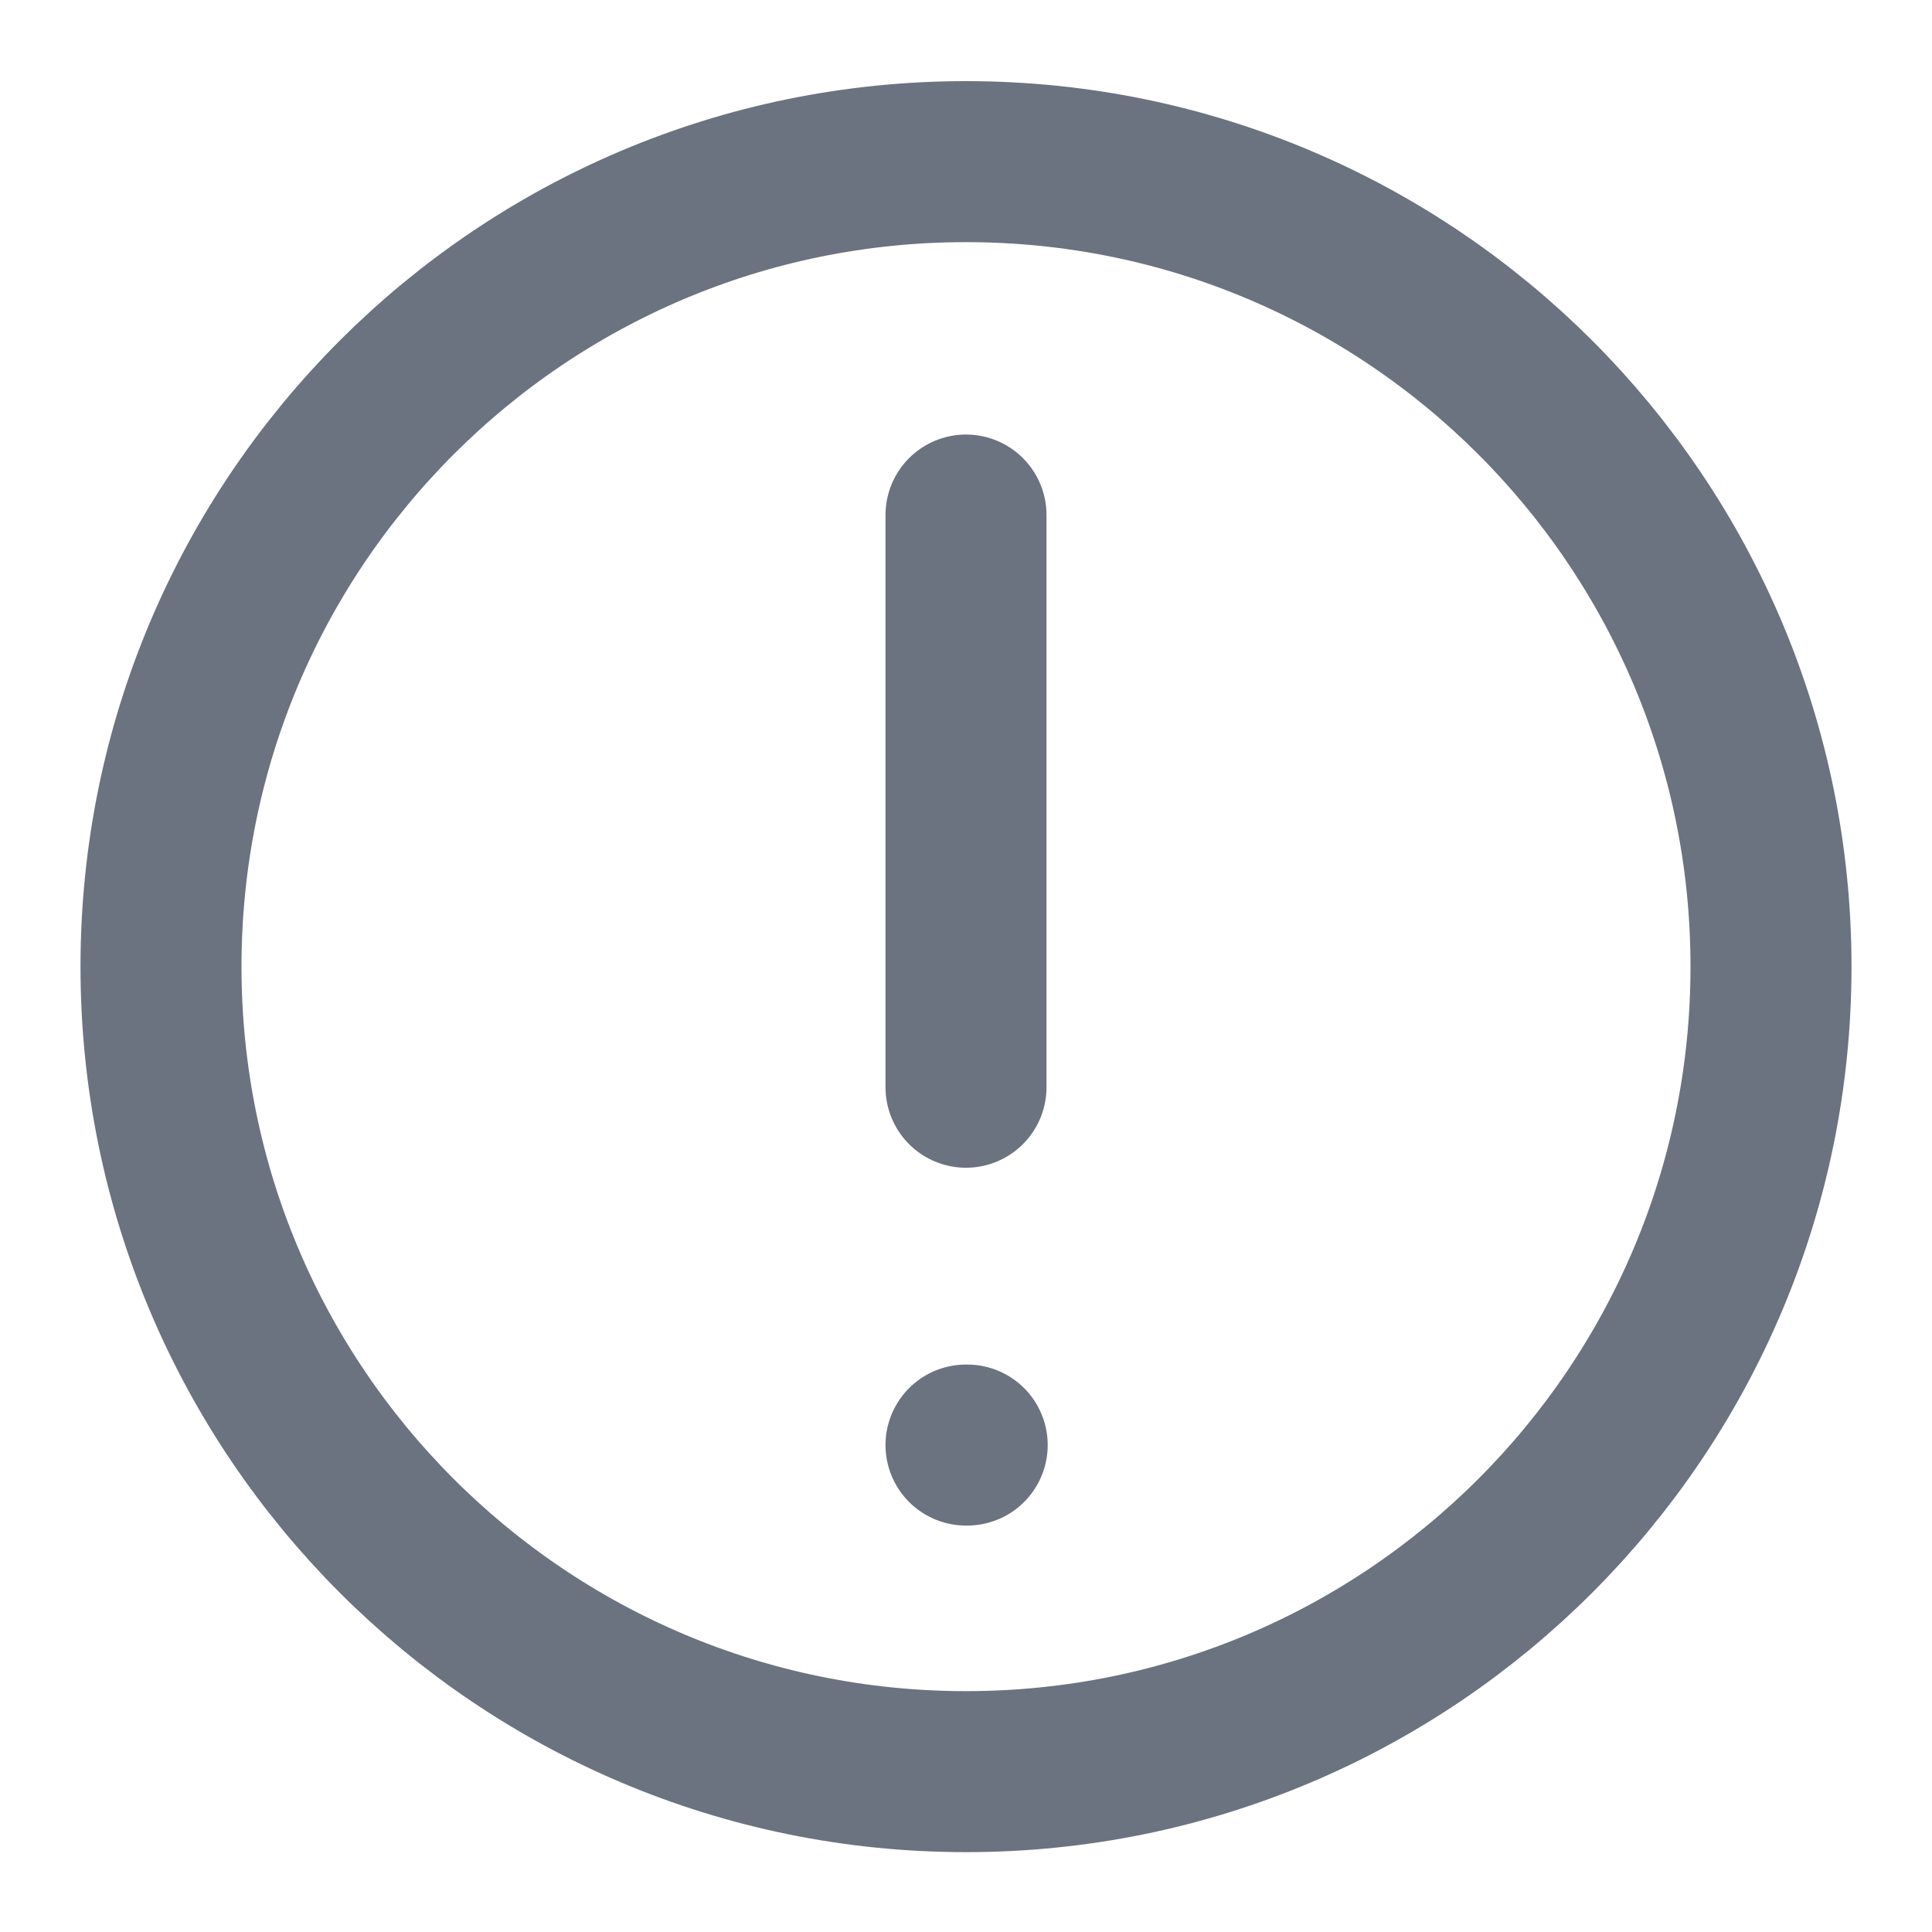
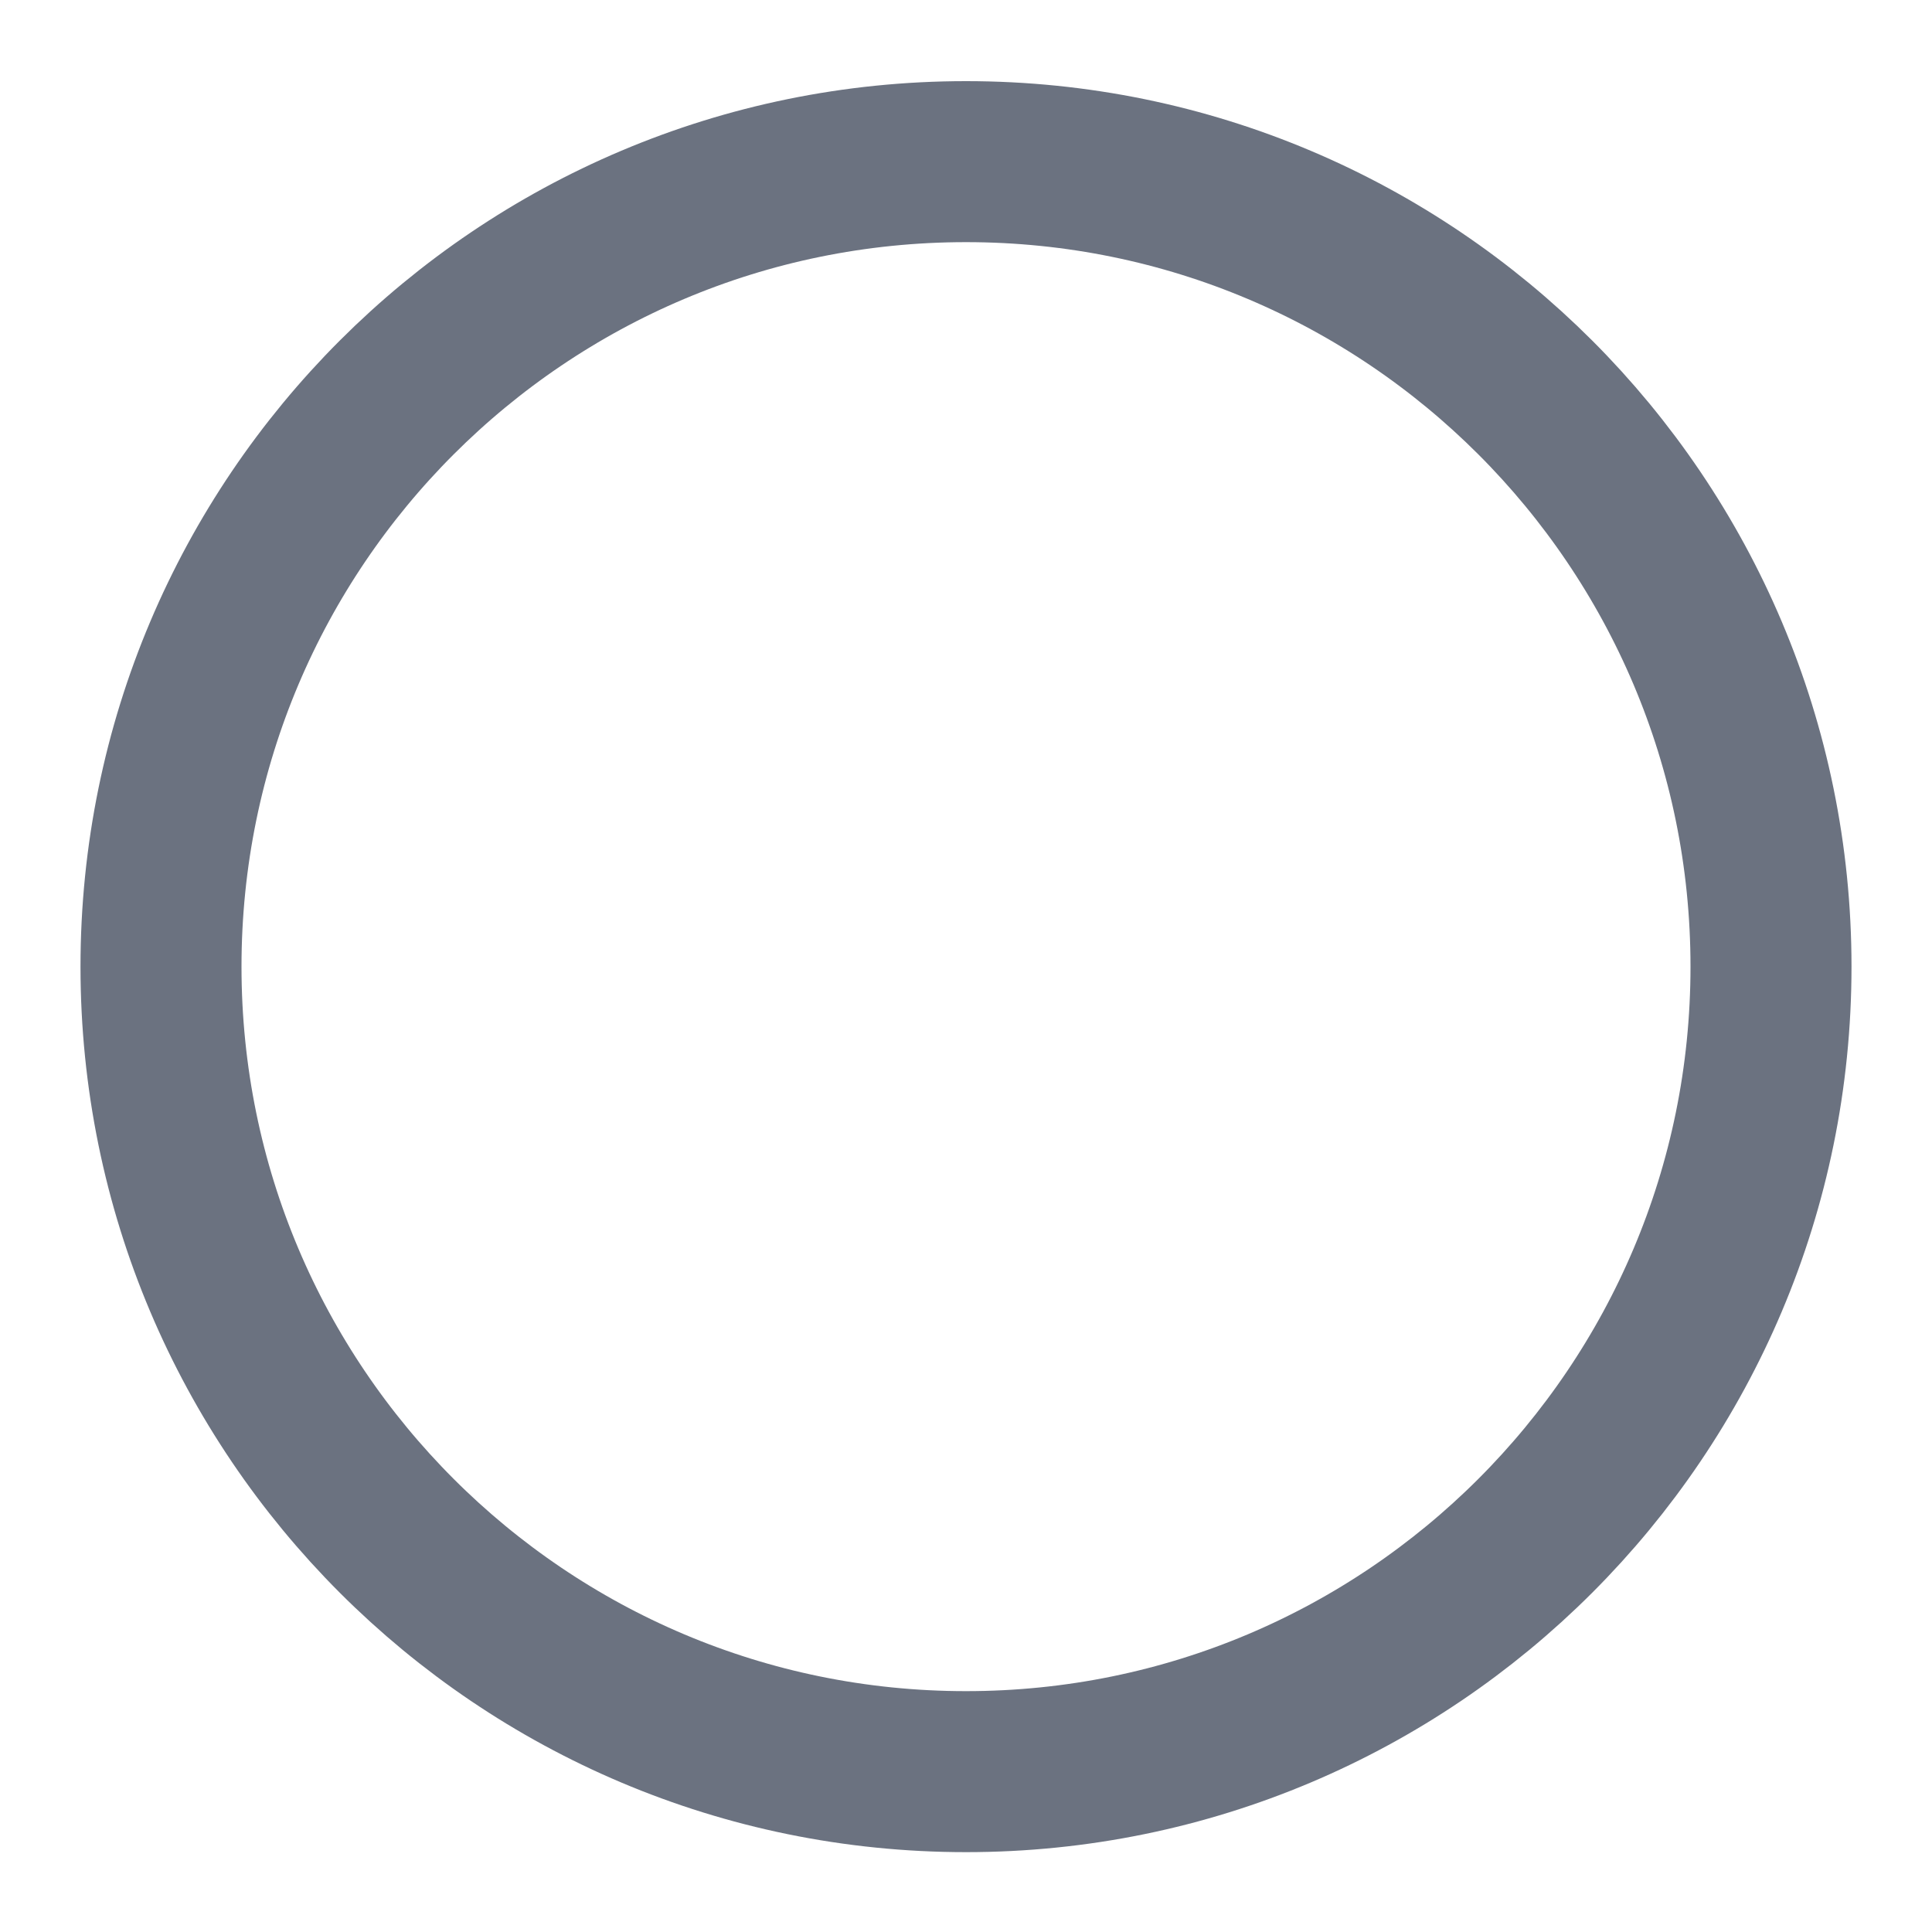
<svg xmlns="http://www.w3.org/2000/svg" width="24" height="24" viewBox="0 0 24 24" fill="none">
  <g id="Icon/24/Info">
    <path id="Icon" d="M12 22.008C17.523 22.008 22 17.531 22 12.008C22 6.485 17.523 2.008 12 2.008C6.477 2.008 2 6.485 2 12.008C2 17.531 6.477 22.008 12 22.008Z" stroke="#6B7280" stroke-width="2" stroke-linecap="round" stroke-linejoin="round" />
-     <path id="Icon_2" d="M12 6.398V13.506M12 17.951H12.015" stroke="#6B7280" stroke-width="2" stroke-linecap="round" stroke-linejoin="round" />
  </g>
</svg>